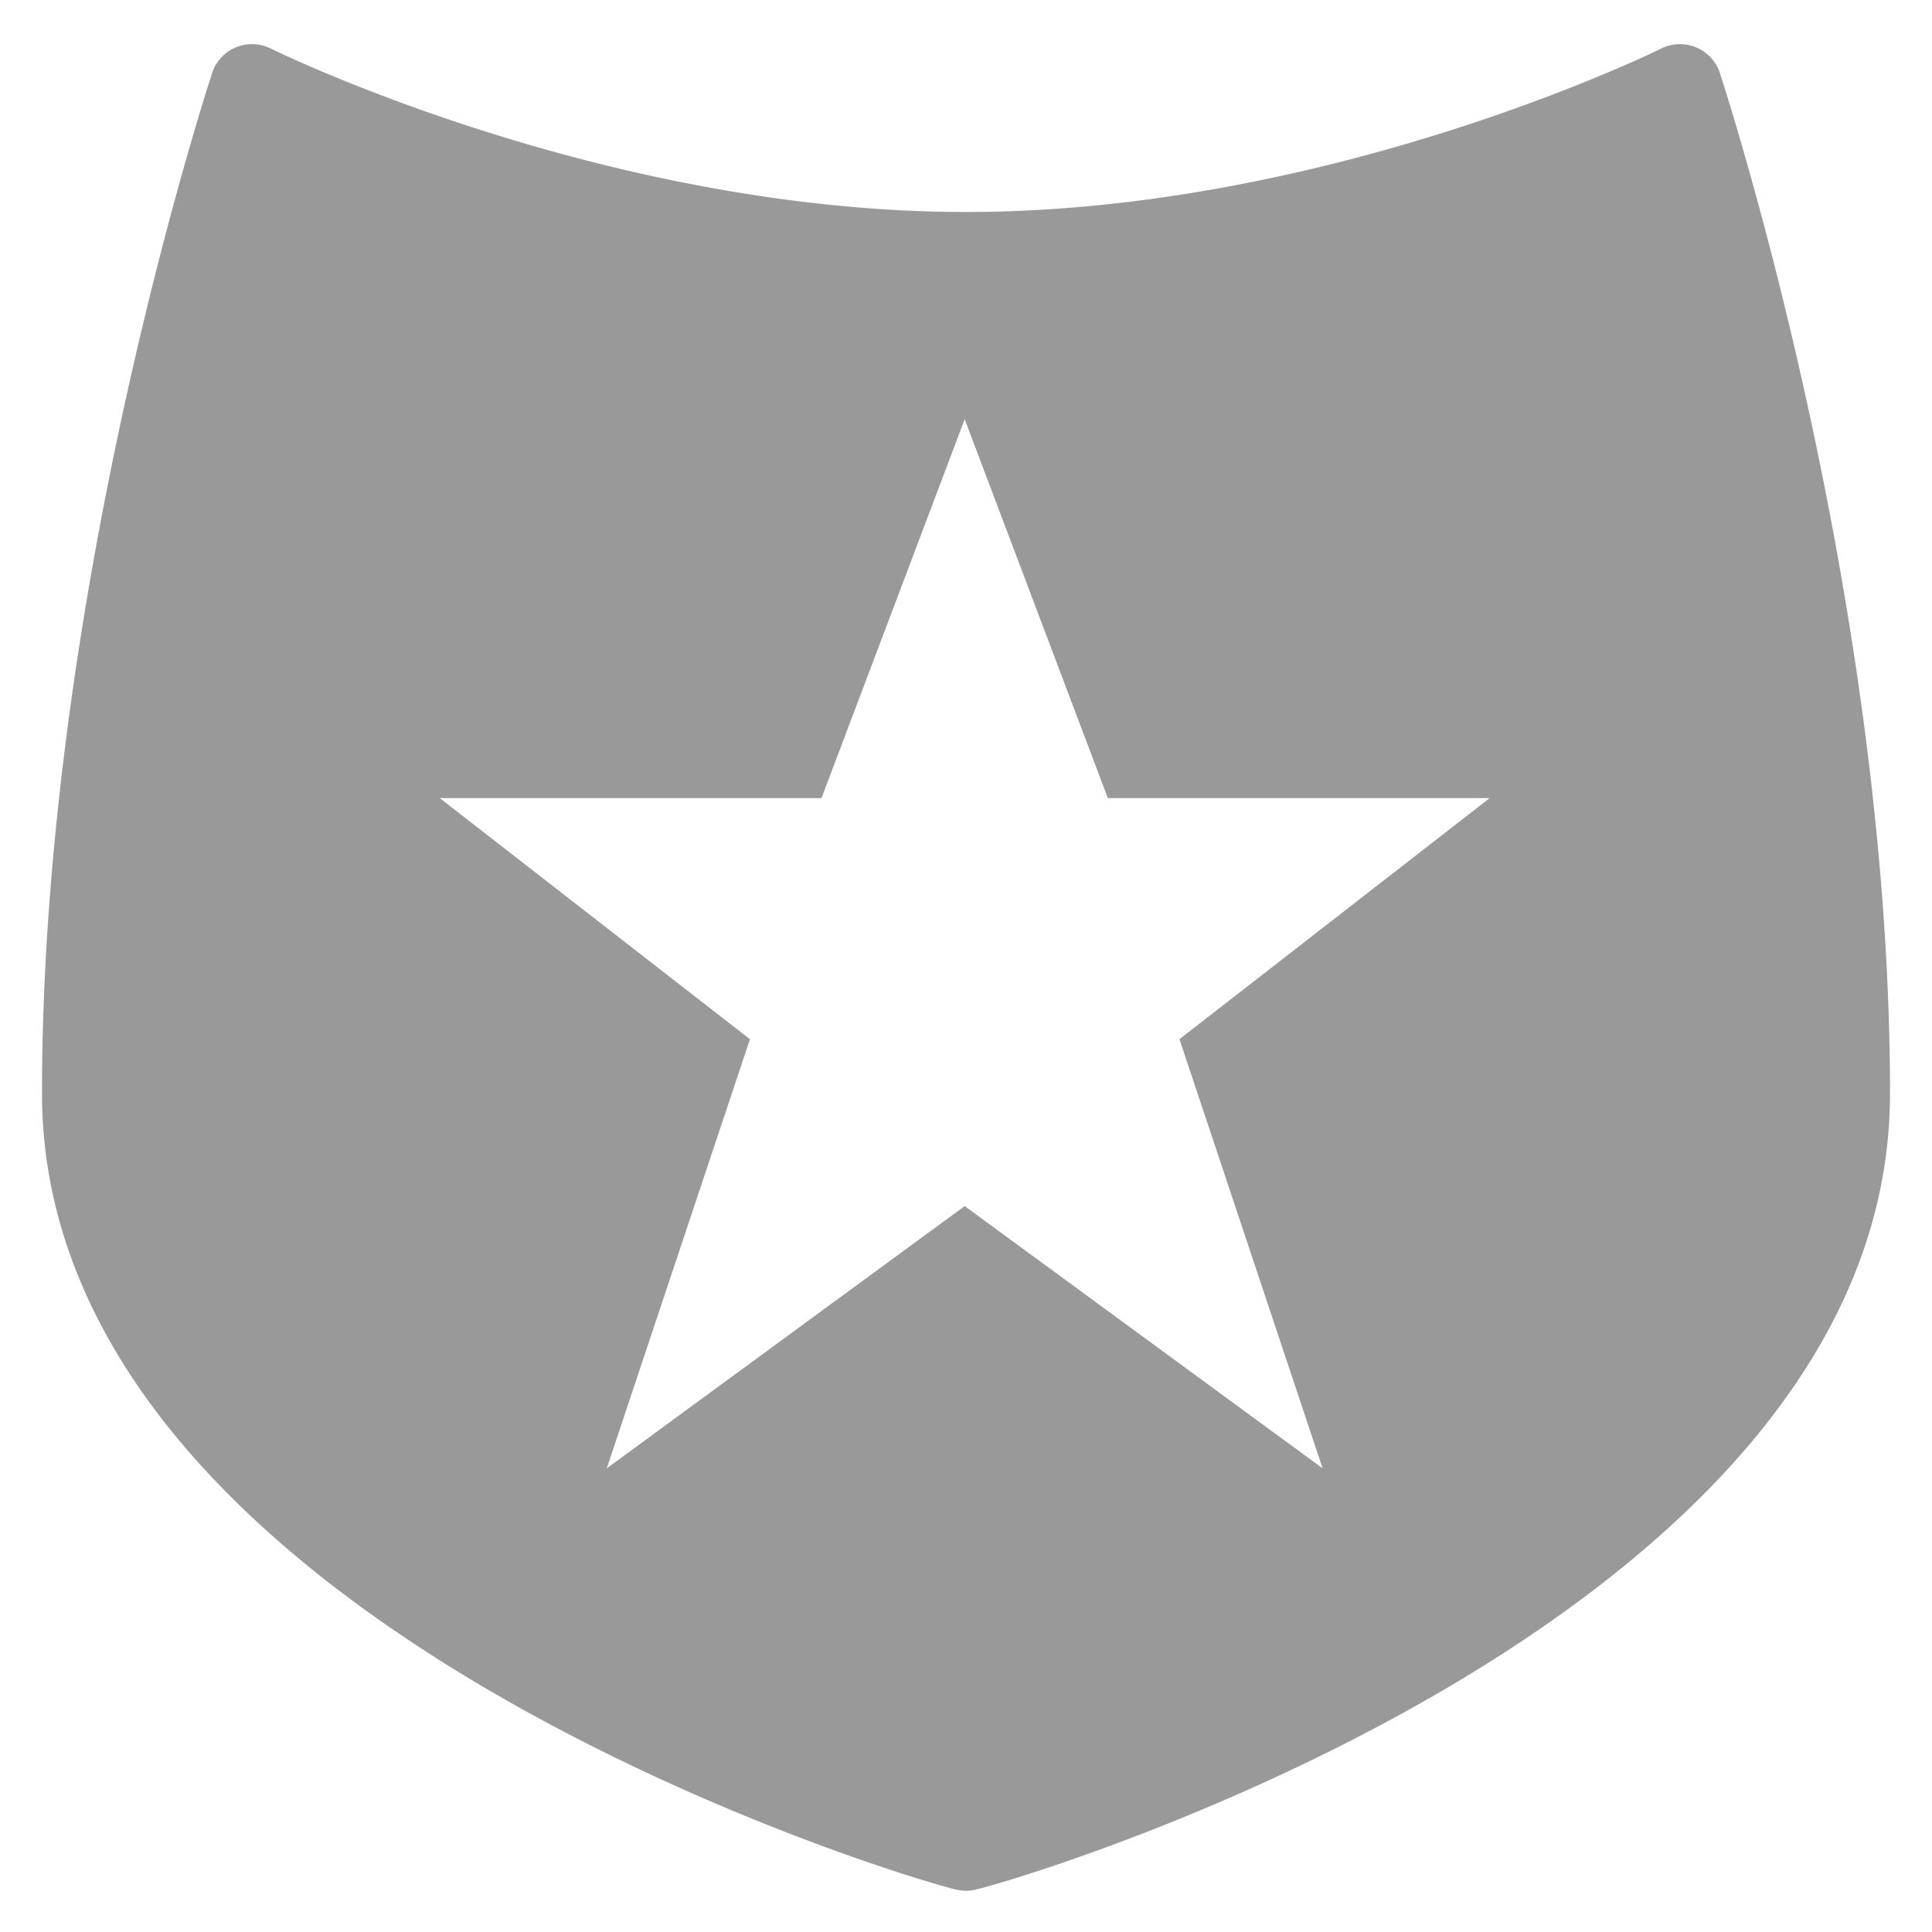
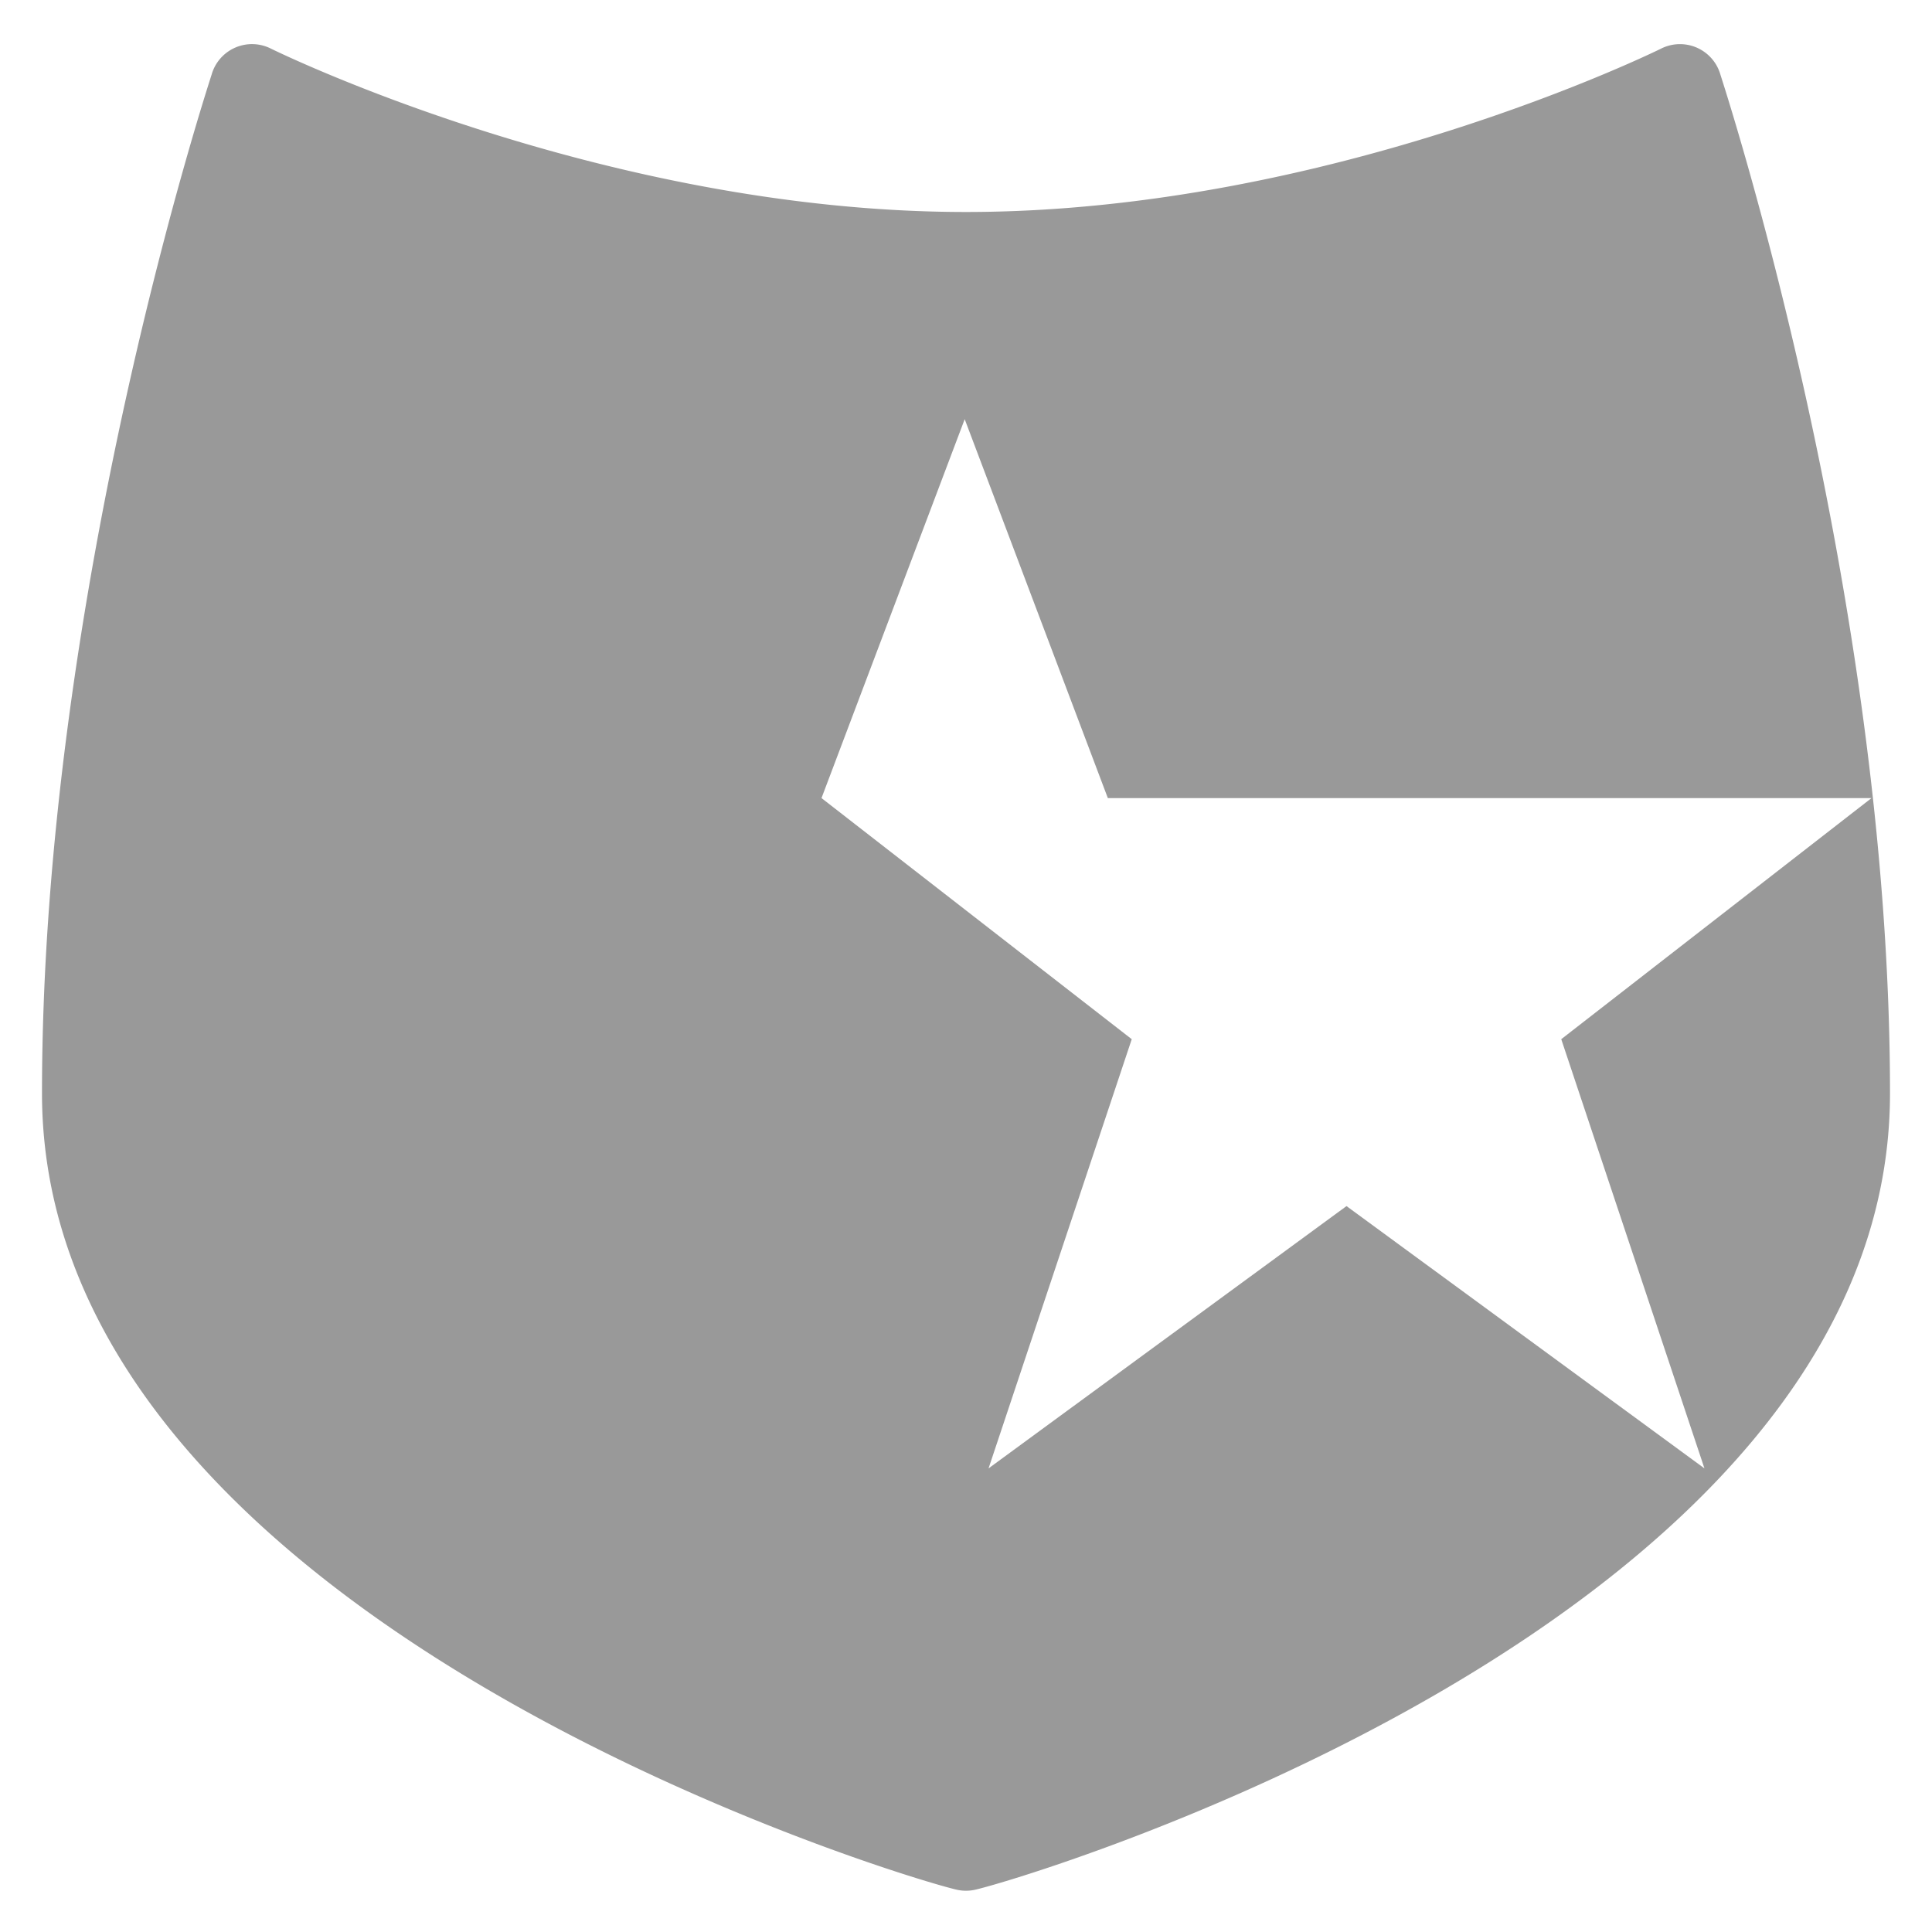
<svg xmlns="http://www.w3.org/2000/svg" t="1570593232483" class="icon" viewBox="0 0 1024 1024" version="1.1" p-id="92246" width="200" height="200">
  <defs>
    <style type="text/css" />
  </defs>
-   <path d="M516.163 1001.739a22.261 22.261 0 0 1-8.326 0C488.01 997.925 22.261 861.548 22.261 579.465 22.261 312.52 111.26 42.674 112.165 39.52a22.261 22.261 0 0 1 31.343-13.794c1.744 0.868 176.039 86.632 368.492 86.632 192.868 0 366.74-85.756 368.477-86.624a22.298 22.298 0 0 1 31.373 13.794c0.89 3.146 89.889 272.992 89.889 539.937 0 282.082-465.742 418.46-485.576 422.274z m71.027-578.701L511.31 222.178 435.415 423.001H233.049l164.434 127.792-75.895 227.476 189.722-139.019 189.715 139.019-75.895-227.476 164.441-127.792H587.197z" p-id="92247" fill="#999999" />
+   <path d="M516.163 1001.739a22.261 22.261 0 0 1-8.326 0C488.01 997.925 22.261 861.548 22.261 579.465 22.261 312.52 111.26 42.674 112.165 39.52a22.261 22.261 0 0 1 31.343-13.794c1.744 0.868 176.039 86.632 368.492 86.632 192.868 0 366.74-85.756 368.477-86.624a22.298 22.298 0 0 1 31.373 13.794c0.89 3.146 89.889 272.992 89.889 539.937 0 282.082-465.742 418.46-485.576 422.274z m71.027-578.701L511.31 222.178 435.415 423.001l164.434 127.792-75.895 227.476 189.722-139.019 189.715 139.019-75.895-227.476 164.441-127.792H587.197z" p-id="92247" fill="#999999" />
</svg>